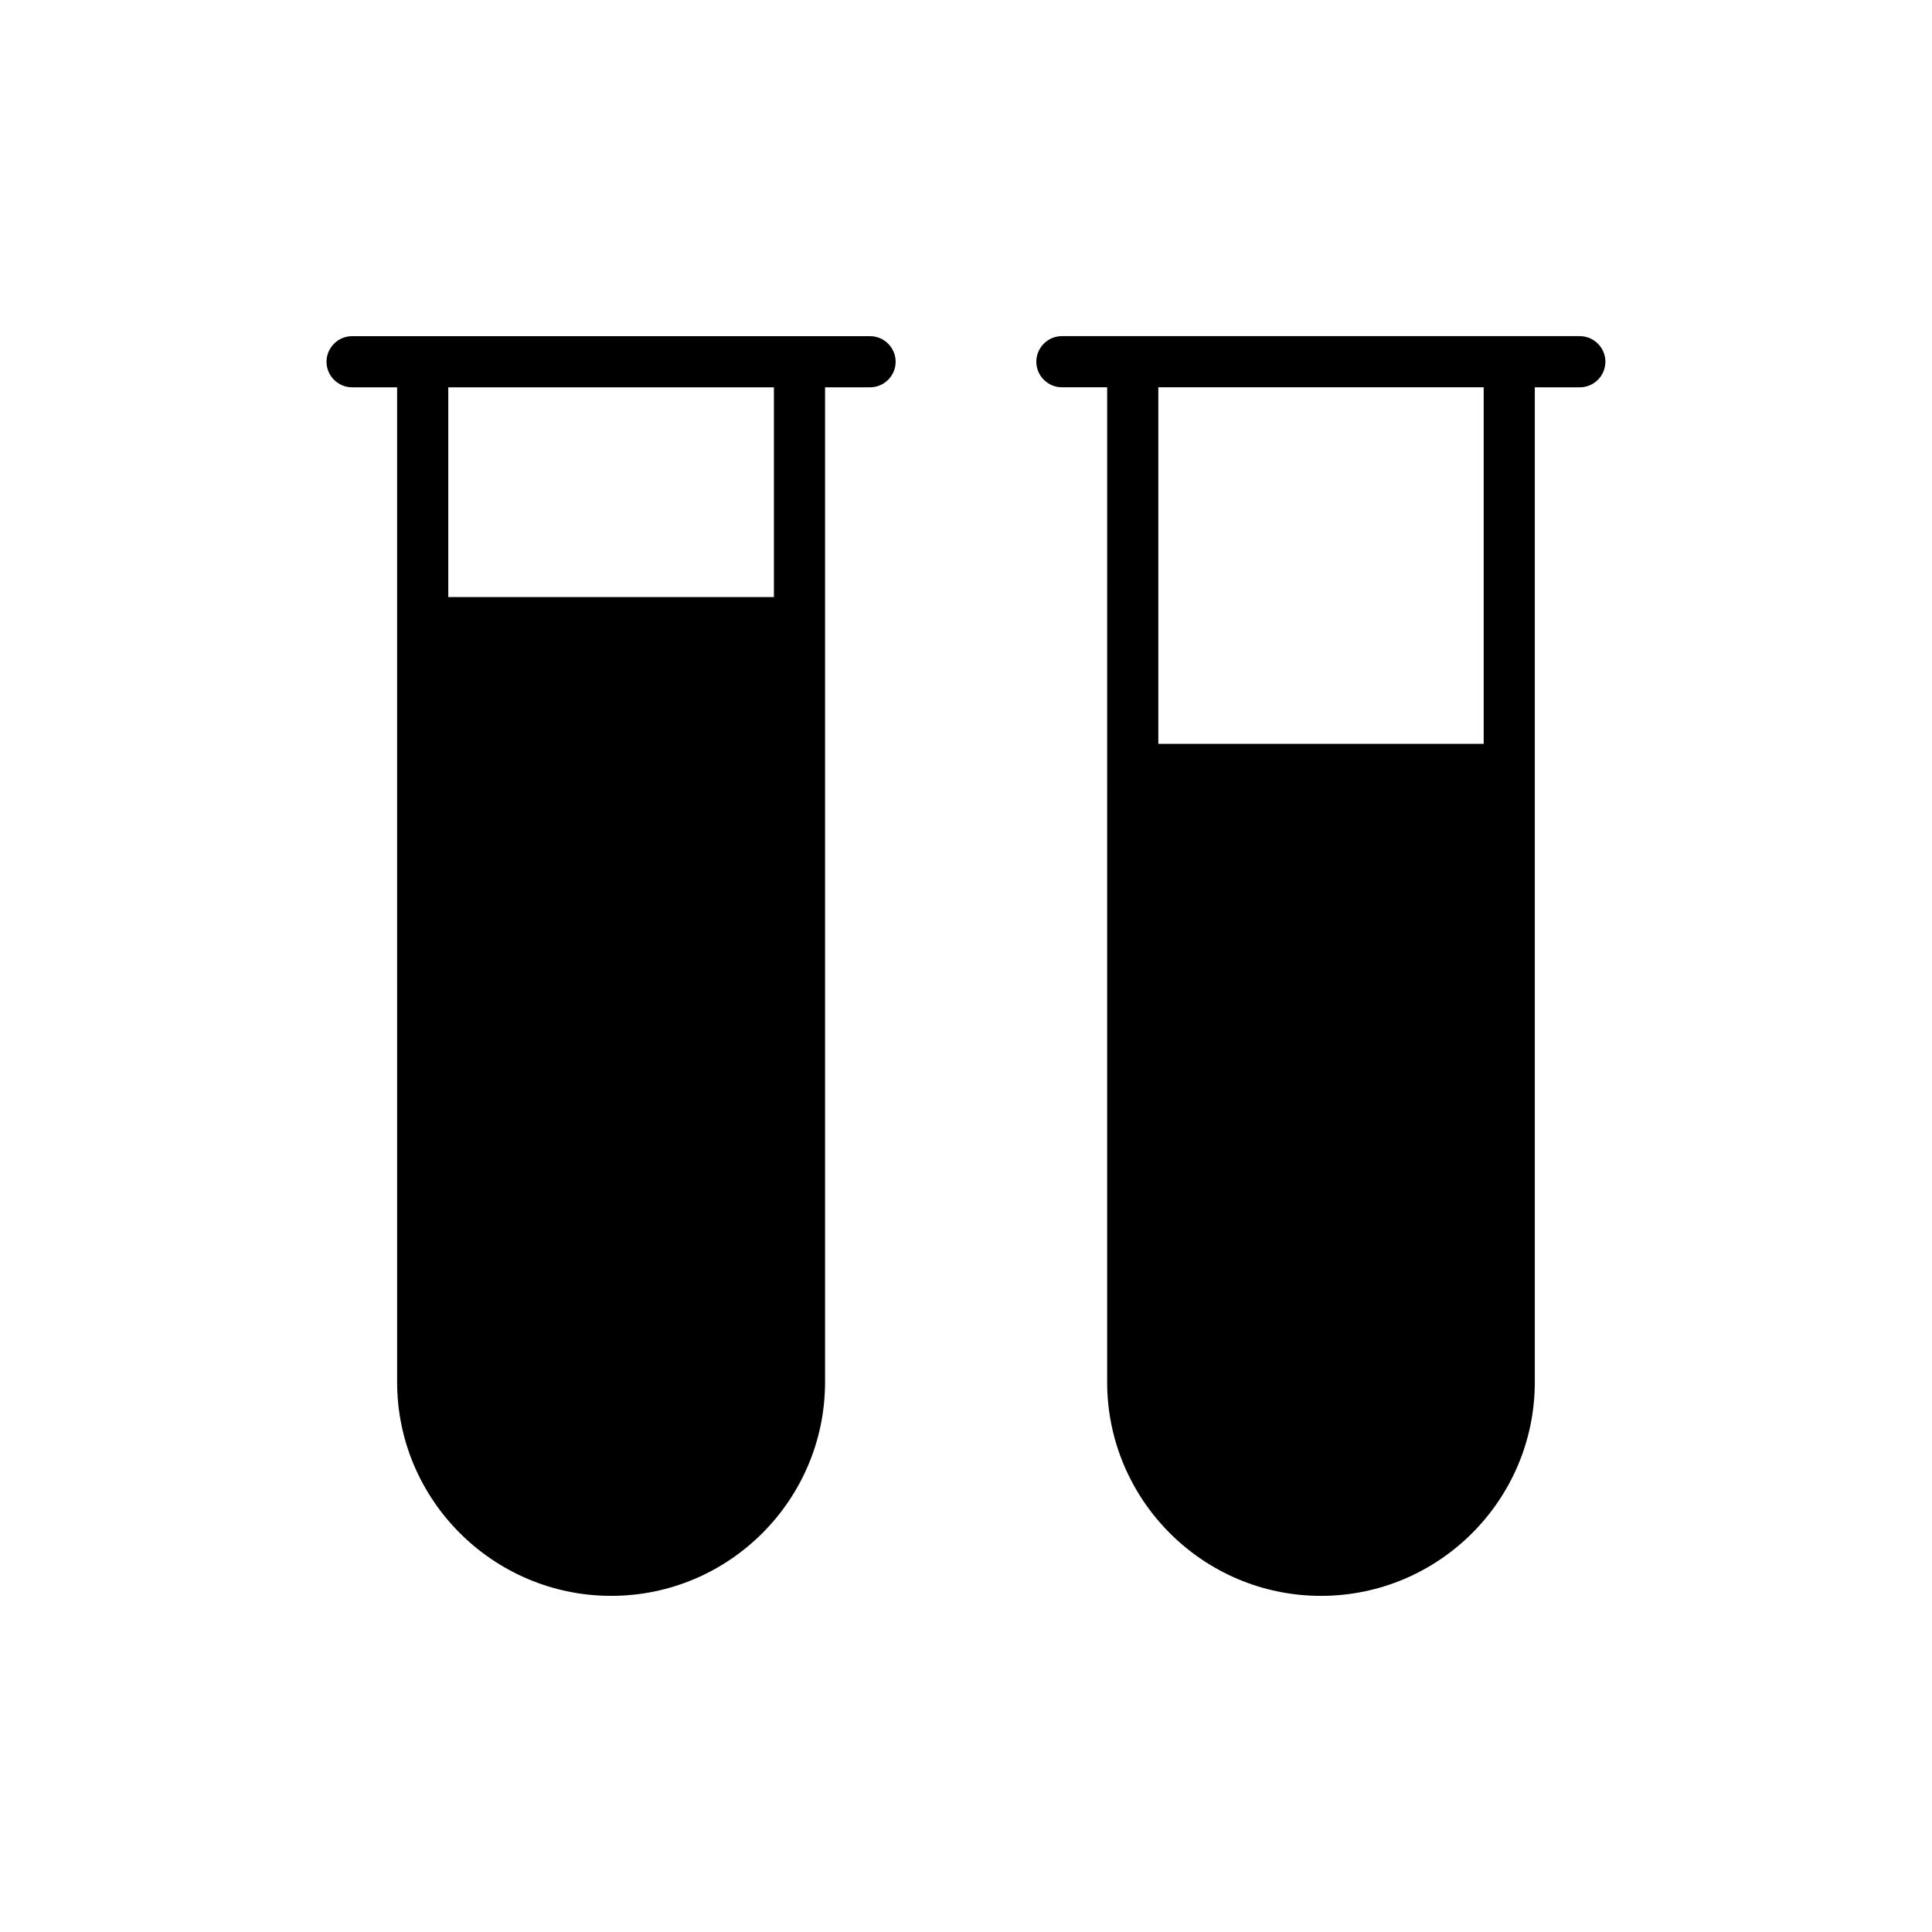
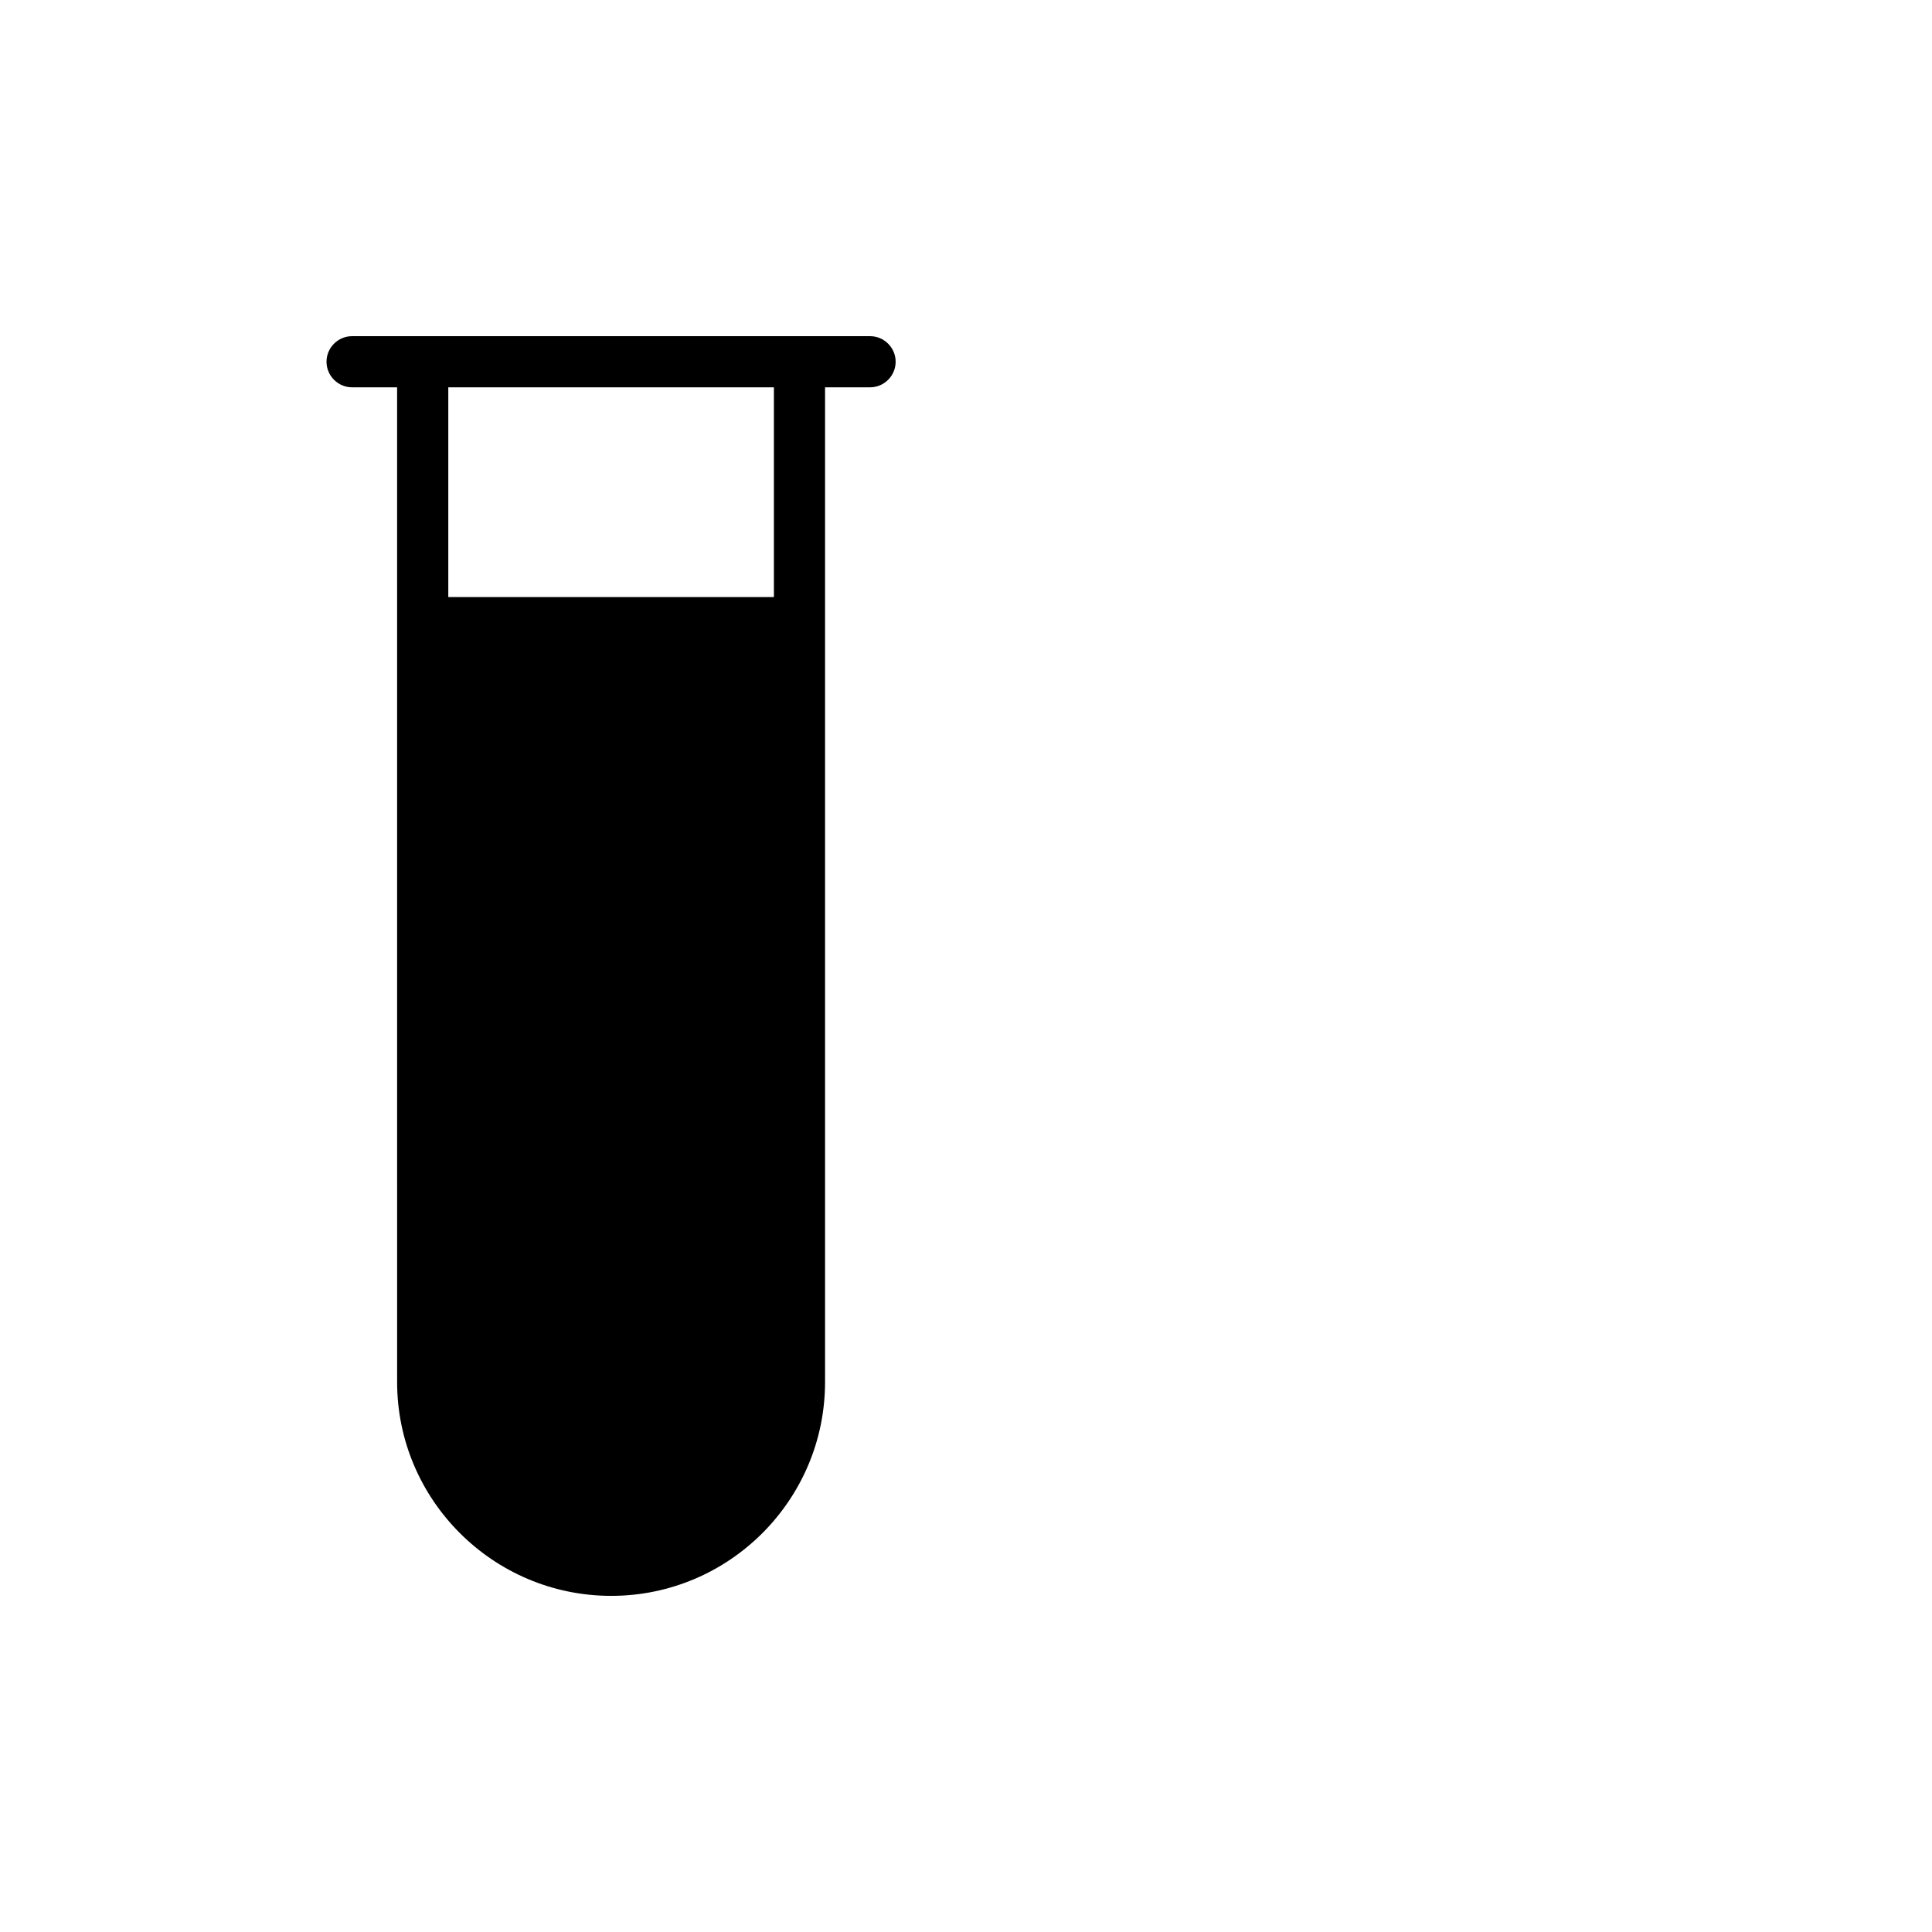
<svg xmlns="http://www.w3.org/2000/svg" fill="#000000" width="800px" height="800px" version="1.1" viewBox="144 144 512 512">
  <g>
    <path d="m305.98 566.92c31.25 0 56.668-25.418 56.668-56.668v-263.61h11.93c3.727 0 6.777-3.051 6.777-6.777s-3.051-6.777-6.777-6.777h-137.27c-3.727 0-6.777 3.051-6.777 6.777s3.051 6.777 6.777 6.777h11.93l0.004 263.61c0 31.25 25.484 56.668 56.734 56.668zm-43.18-320.28h86.293v55.582h-86.293z" />
-     <path d="m562.68 233.08h-137.27c-3.727 0-6.777 3.051-6.777 6.777 0 3.727 3.051 6.777 6.777 6.777h12l-0.004 263.62c0 31.25 25.418 56.668 56.668 56.668s56.668-25.418 56.668-56.668v-263.61h11.93c3.727 0 6.777-3.051 6.777-6.777 0.004-3.731-3.047-6.781-6.773-6.781zm-25.488 108.05h-86.223v-94.492h86.223z" />
  </g>
</svg>